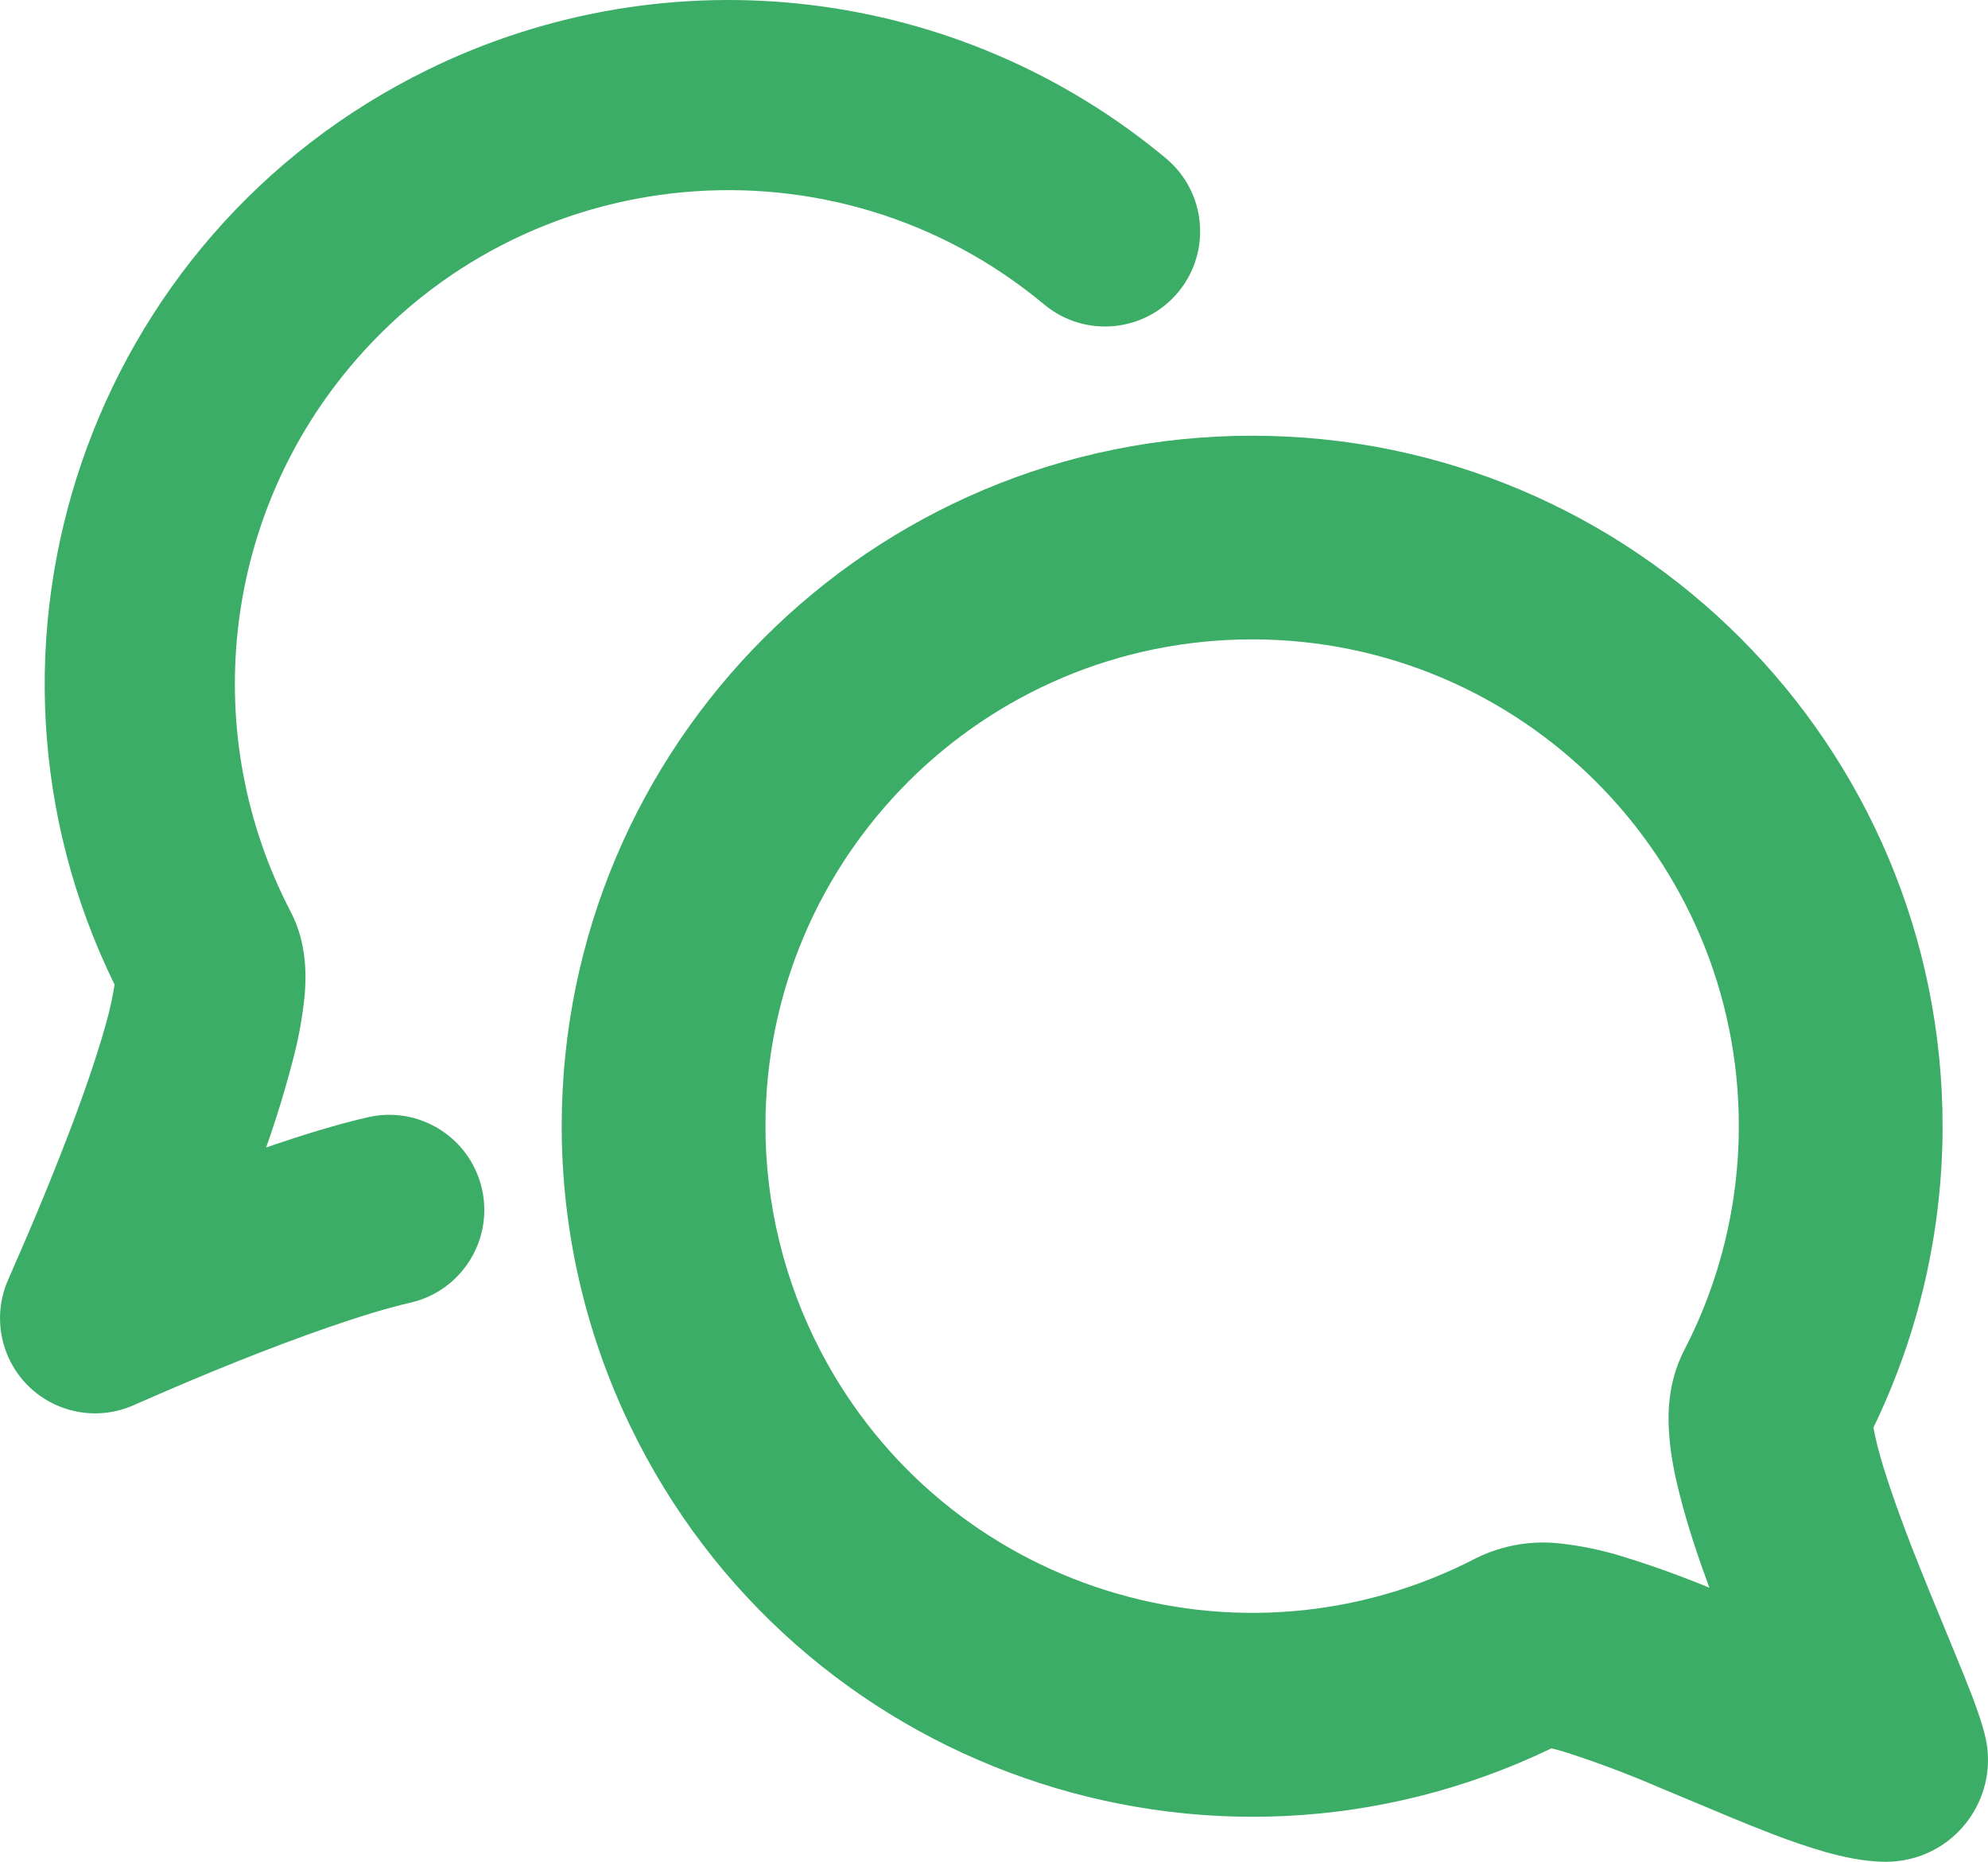
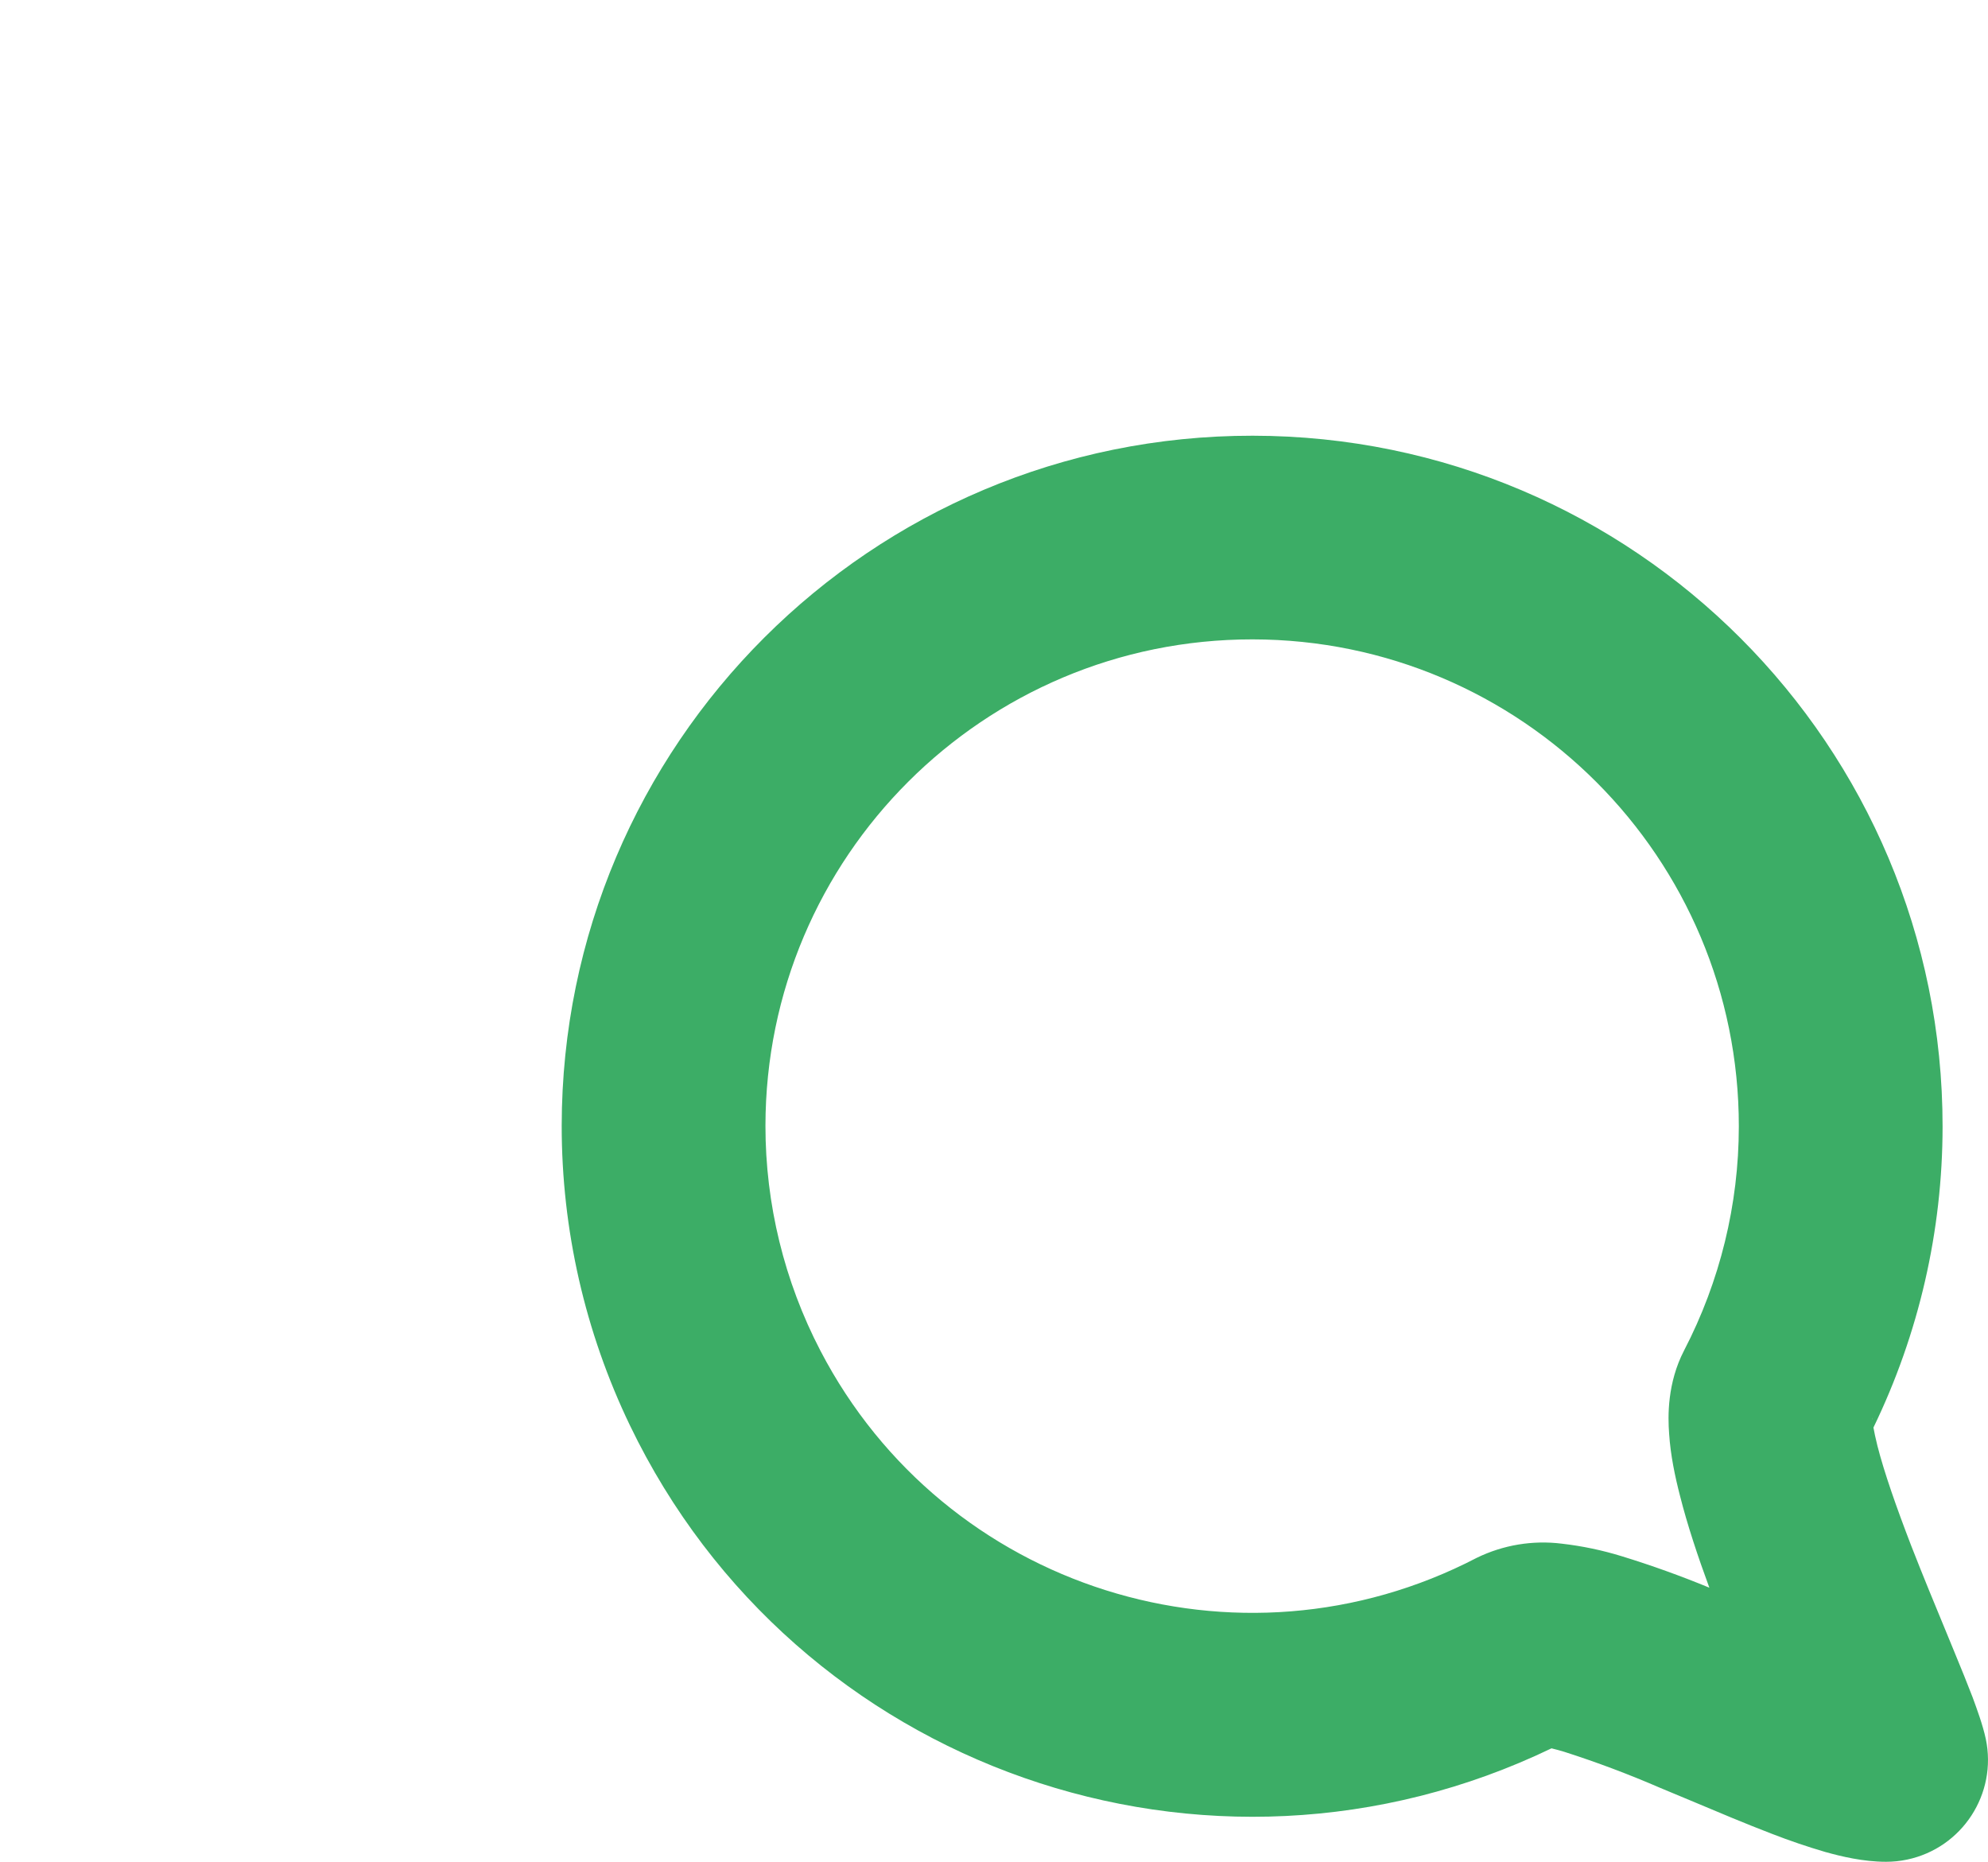
<svg xmlns="http://www.w3.org/2000/svg" id="_Слой_2" data-name="Слой 2" viewBox="0 0 731.78 685.15">
  <defs>
    <style> .cls-1 { fill: #3cad66; fill-rule: evenodd; } </style>
  </defs>
  <g id="_Слой_1-2" data-name="Слой 1">
    <g>
-       <path class="cls-1" d="M384.36,112.05c-77.09-64.2-191.63-53.76-255.83,23.33-46.9,56.31-55.37,135.29-21.47,200.27,6.2,11.85,5.6,24.5,5.1,30.5-.78,7.9-2.18,15.72-4.2,23.4-2.86,11.06-6.19,21.98-10,32.75,13-4.5,26-8.5,37.5-11.15,18.85-4.31,37.62,7.48,41.93,26.32s-7.48,37.62-26.32,41.93c-17,3.9-41.85,12.9-63.9,21.7-11.76,4.72-23.45,9.64-35.05,14.75l-2.1.9-.5.25-.15.05c-17.63,7.93-38.35.08-46.28-17.55-4.12-9.16-4.11-19.65.03-28.8v-.05l.1-.2.4-.9,1.5-3.5c7.63-17.26,14.8-34.71,21.5-52.35,5.65-15,10.55-29.6,13.5-41.1,1.05-4.5,1.7-7.85,2.05-10.25C-18.97,237.53,32.65,86.79,157.47,25.66,246.54-17.97,352.94-5.21,429.16,58.25c14.86,12.37,16.87,34.44,4.5,49.3-12.37,14.86-34.44,16.87-49.3,4.5h0Z" />
      <path class="cls-1" d="M206.76,414.3c.11-140.36,113.98-254.06,254.35-253.95,140.36.11,254.06,113.98,253.95,254.35-.03,38.33-8.73,76.16-25.45,110.66.3,1.65.75,3.85,1.45,6.65,2.5,9.85,7,22.65,12.4,36.7,4.35,11.15,8.9,22.15,13.1,32.3l3,7.3c2.45,5.9,4.7,11.5,6.55,16.3,1.5,4.1,3.7,10,4.85,15.3,4.28,20.26-8.68,40.16-28.94,44.44-2.55.54-5.15.81-7.76.81-8.45,0-16.6-2-22.35-3.6-6.66-1.95-13.23-4.19-19.7-6.7-9.4-3.6-20.1-8.1-30.3-12.4l-10.8-4.5c-11.52-4.99-23.29-9.42-35.25-13.25-1.57-.48-3.15-.91-4.75-1.3-126.48,60.86-278.35,7.67-339.22-118.82-16.56-34.41-25.15-72.1-25.13-110.28ZM281.76,414.3c.09-98.94,80.36-179.08,179.3-179,98.94.09,179.08,80.36,179,179.3-.02,28.68-6.94,56.94-20.15,82.39-6.2,11.95-6,24.25-5.5,30.7.5,7.75,2.15,15.65,4,22.8,2.7,10.7,6.6,22.4,10.8,33.8-10.53-4.34-21.26-8.2-32.15-11.55-7.22-2.23-14.64-3.79-22.15-4.65-10.72-1.34-21.59.47-31.3,5.2-87.77,45.67-195.95,11.55-241.62-76.22-13.3-25.56-20.24-53.96-20.23-82.78h0ZM689.26,522.3l-.05-.6v.65l.05-.05Z" />
    </g>
  </g>
</svg>